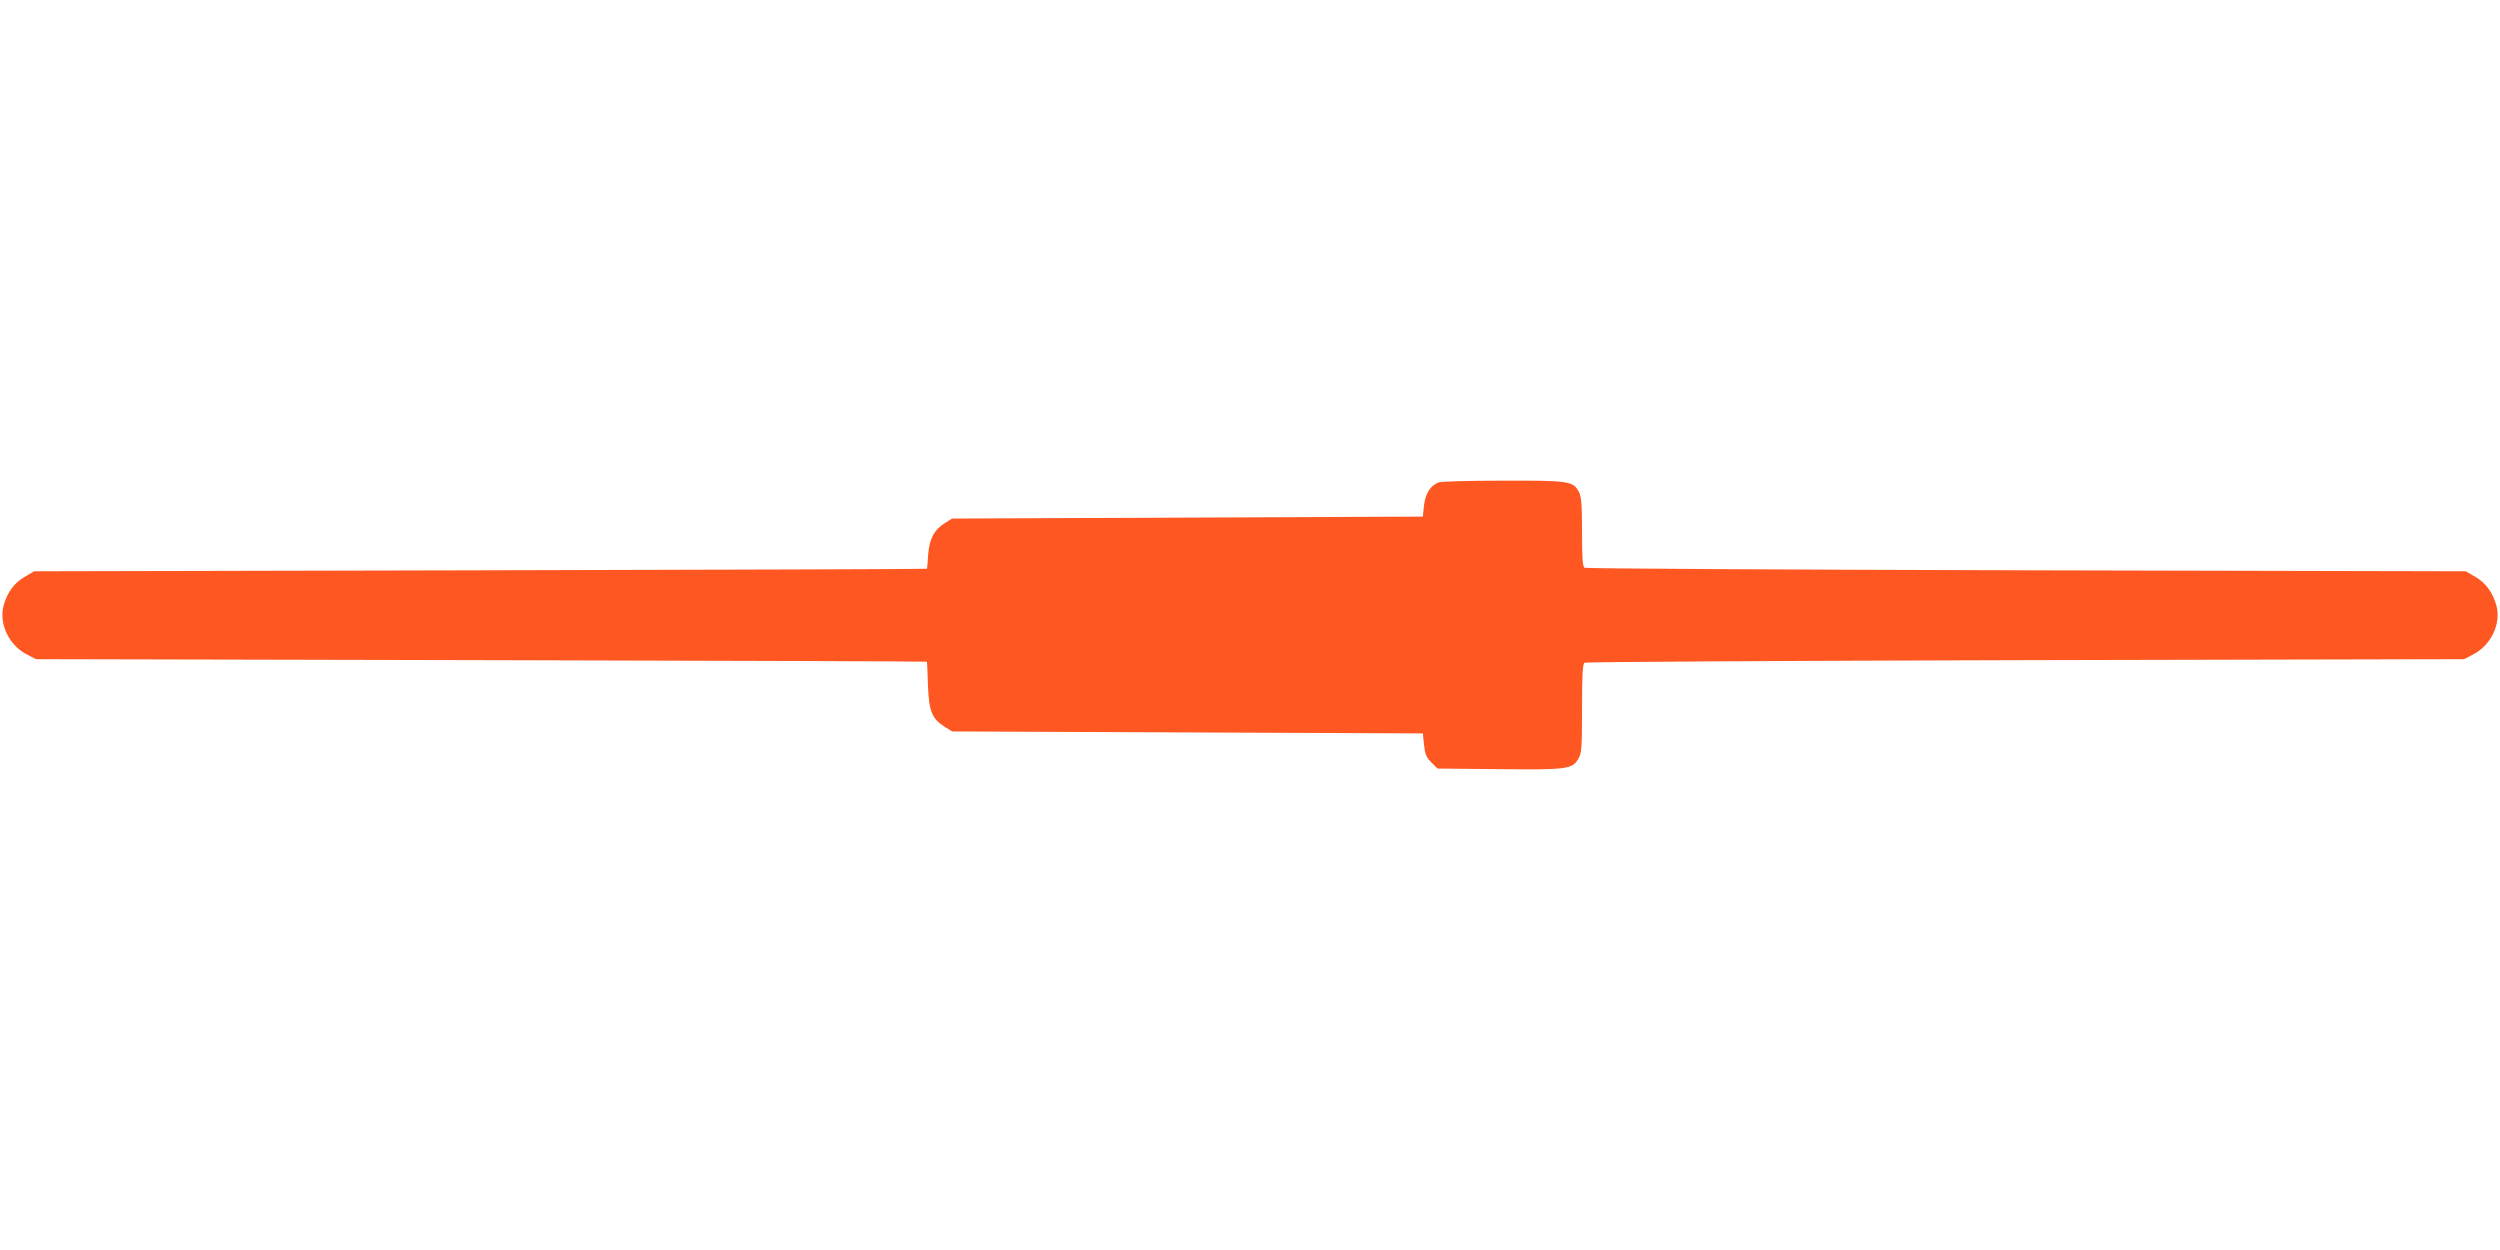
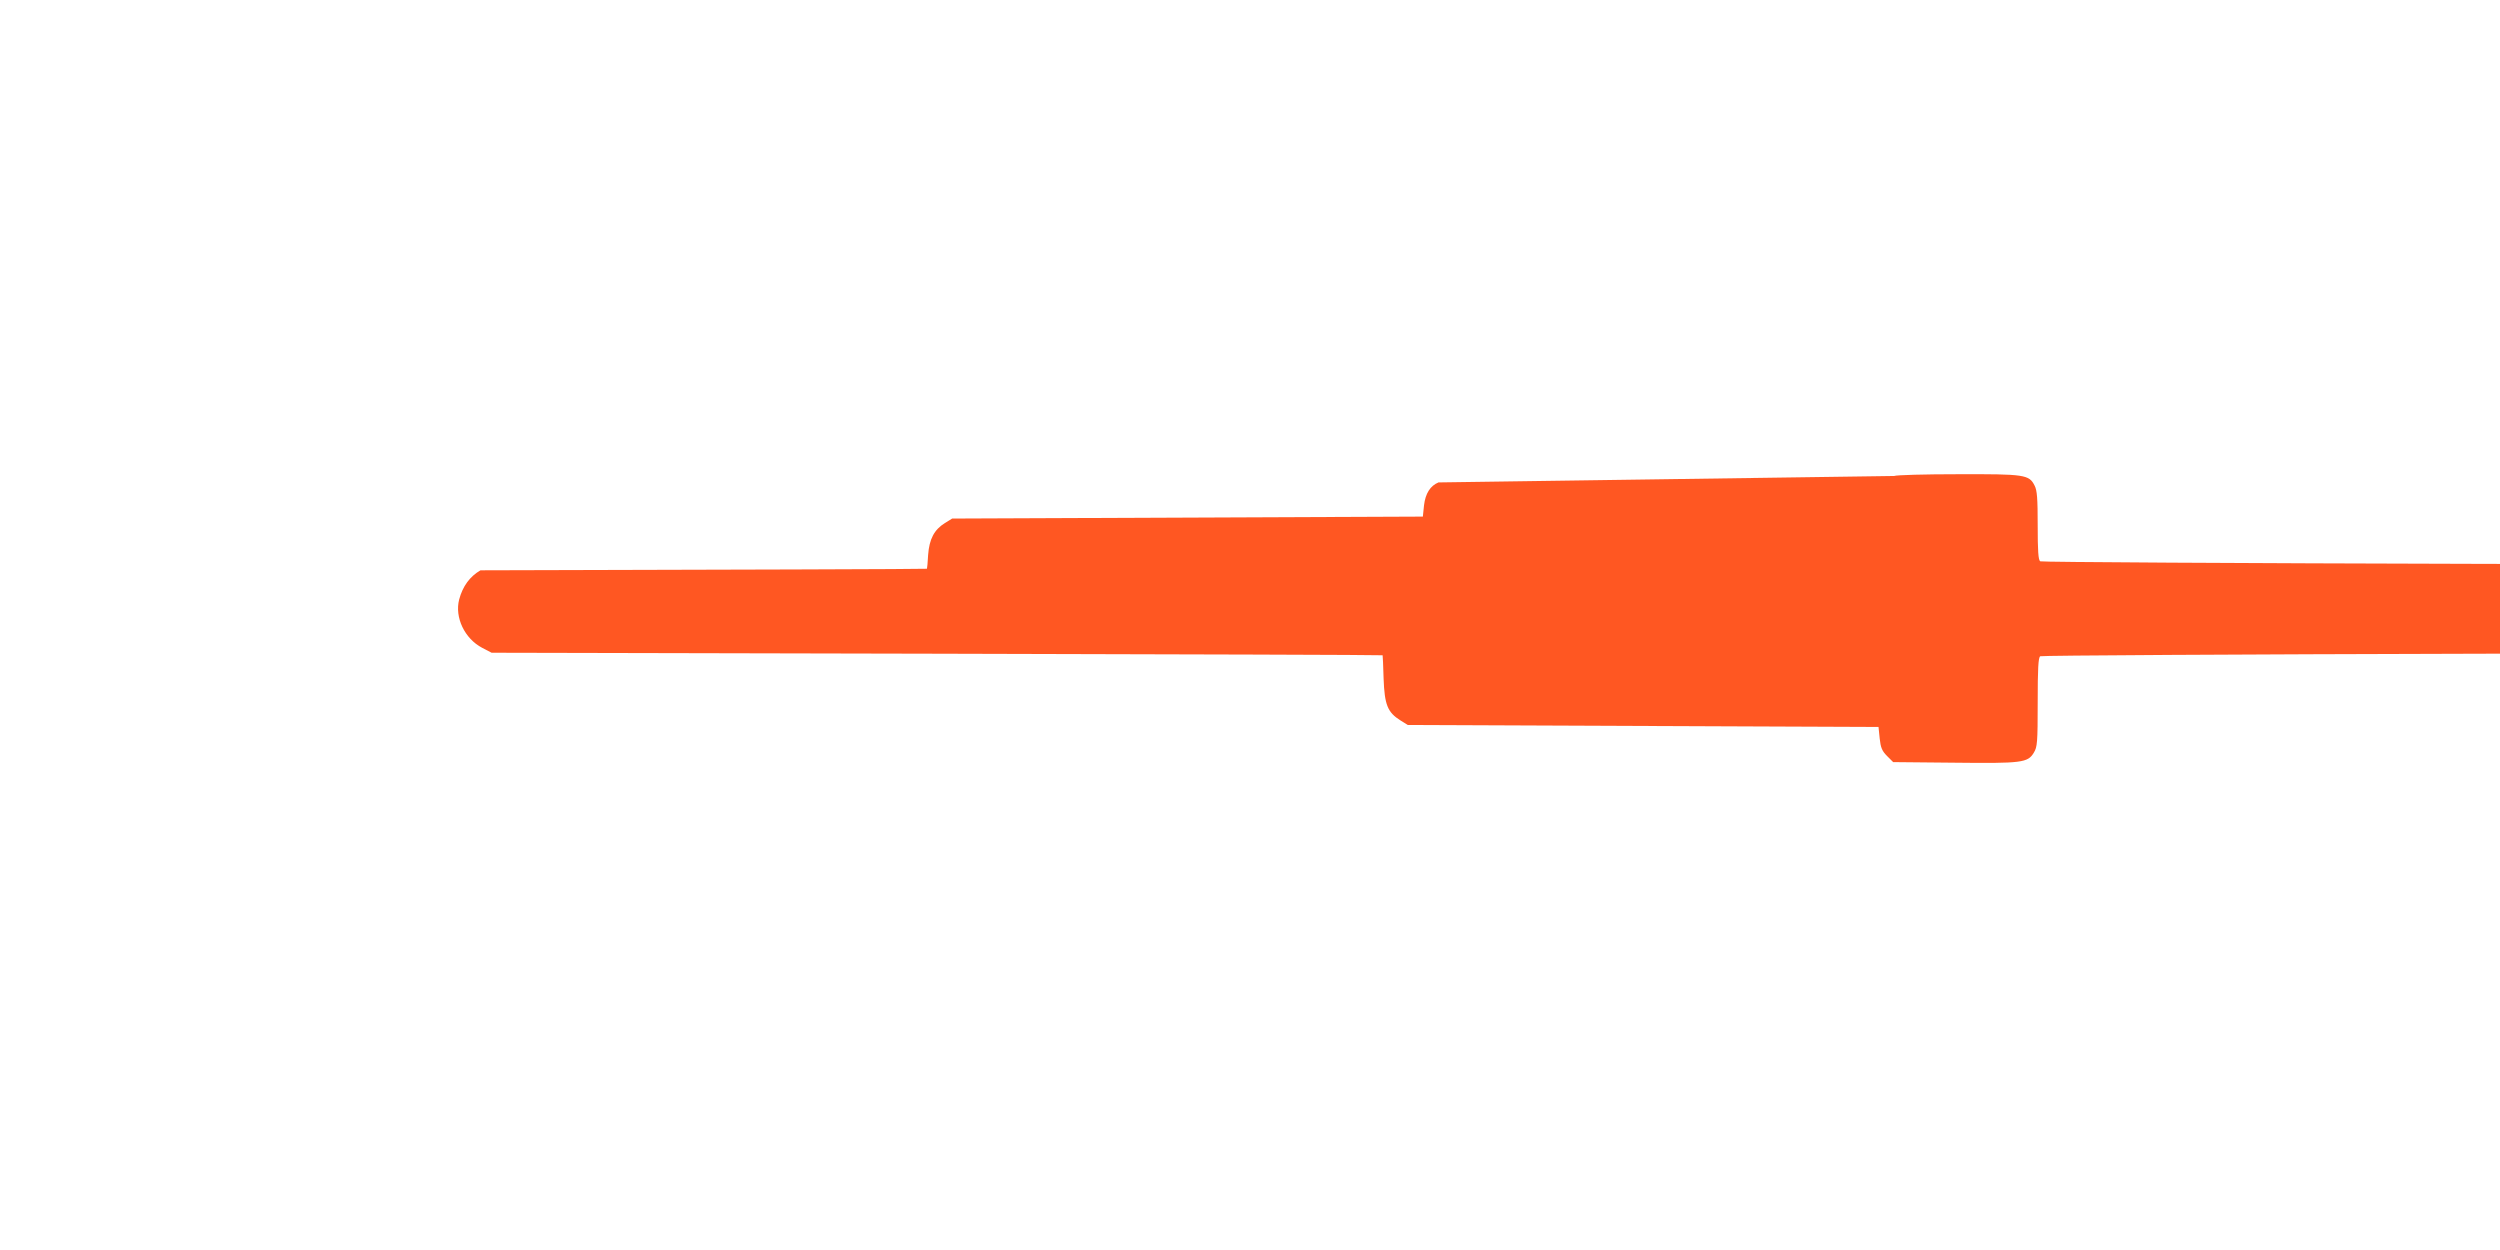
<svg xmlns="http://www.w3.org/2000/svg" version="1.0" width="1280pt" height="640pt" viewBox="0 0 1280 640" preserveAspectRatio="xMidYMid meet">
  <g transform="translate(0,640) scale(0.1,-0.1)" fill="#ff5722" stroke="none">
-     <path d="M7365 3930 c-42 -17 -67 -57 -74 -117 l-6 -58 -1205 -5 -1205 -5 -37 -23 c-55 -34 -80 -82 -86 -163 -2 -38 -5 -70 -6 -71 0 -2 -1029 -5 -2286 -8 l-2285 -5 -48 -28 c-55 -32 -91 -82 -109 -149 -24 -92 28 -201 118 -248 l48 -25 2281 -5 c1254 -3 2281 -6 2281 -8 1 -1 3 -55 5 -119 5 -135 20 -173 87 -215 l37 -23 1205 -5 1205 -5 6 -59 c5 -47 12 -64 38 -90 l31 -31 313 -3 c348 -4 376 0 407 51 18 29 20 52 20 259 0 170 3 229 13 235 6 4 1022 10 2257 13 l2246 5 48 25 c90 47 142 156 118 248 -18 67 -54 117 -109 149 l-48 28 -2250 5 c-1237 3 -2256 9 -2262 13 -10 6 -13 54 -13 183 0 139 -3 181 -16 205 -28 56 -51 59 -391 58 -169 0 -317 -4 -328 -9z" />
+     <path d="M7365 3930 c-42 -17 -67 -57 -74 -117 l-6 -58 -1205 -5 -1205 -5 -37 -23 c-55 -34 -80 -82 -86 -163 -2 -38 -5 -70 -6 -71 0 -2 -1029 -5 -2286 -8 c-55 -32 -91 -82 -109 -149 -24 -92 28 -201 118 -248 l48 -25 2281 -5 c1254 -3 2281 -6 2281 -8 1 -1 3 -55 5 -119 5 -135 20 -173 87 -215 l37 -23 1205 -5 1205 -5 6 -59 c5 -47 12 -64 38 -90 l31 -31 313 -3 c348 -4 376 0 407 51 18 29 20 52 20 259 0 170 3 229 13 235 6 4 1022 10 2257 13 l2246 5 48 25 c90 47 142 156 118 248 -18 67 -54 117 -109 149 l-48 28 -2250 5 c-1237 3 -2256 9 -2262 13 -10 6 -13 54 -13 183 0 139 -3 181 -16 205 -28 56 -51 59 -391 58 -169 0 -317 -4 -328 -9z" />
  </g>
</svg>